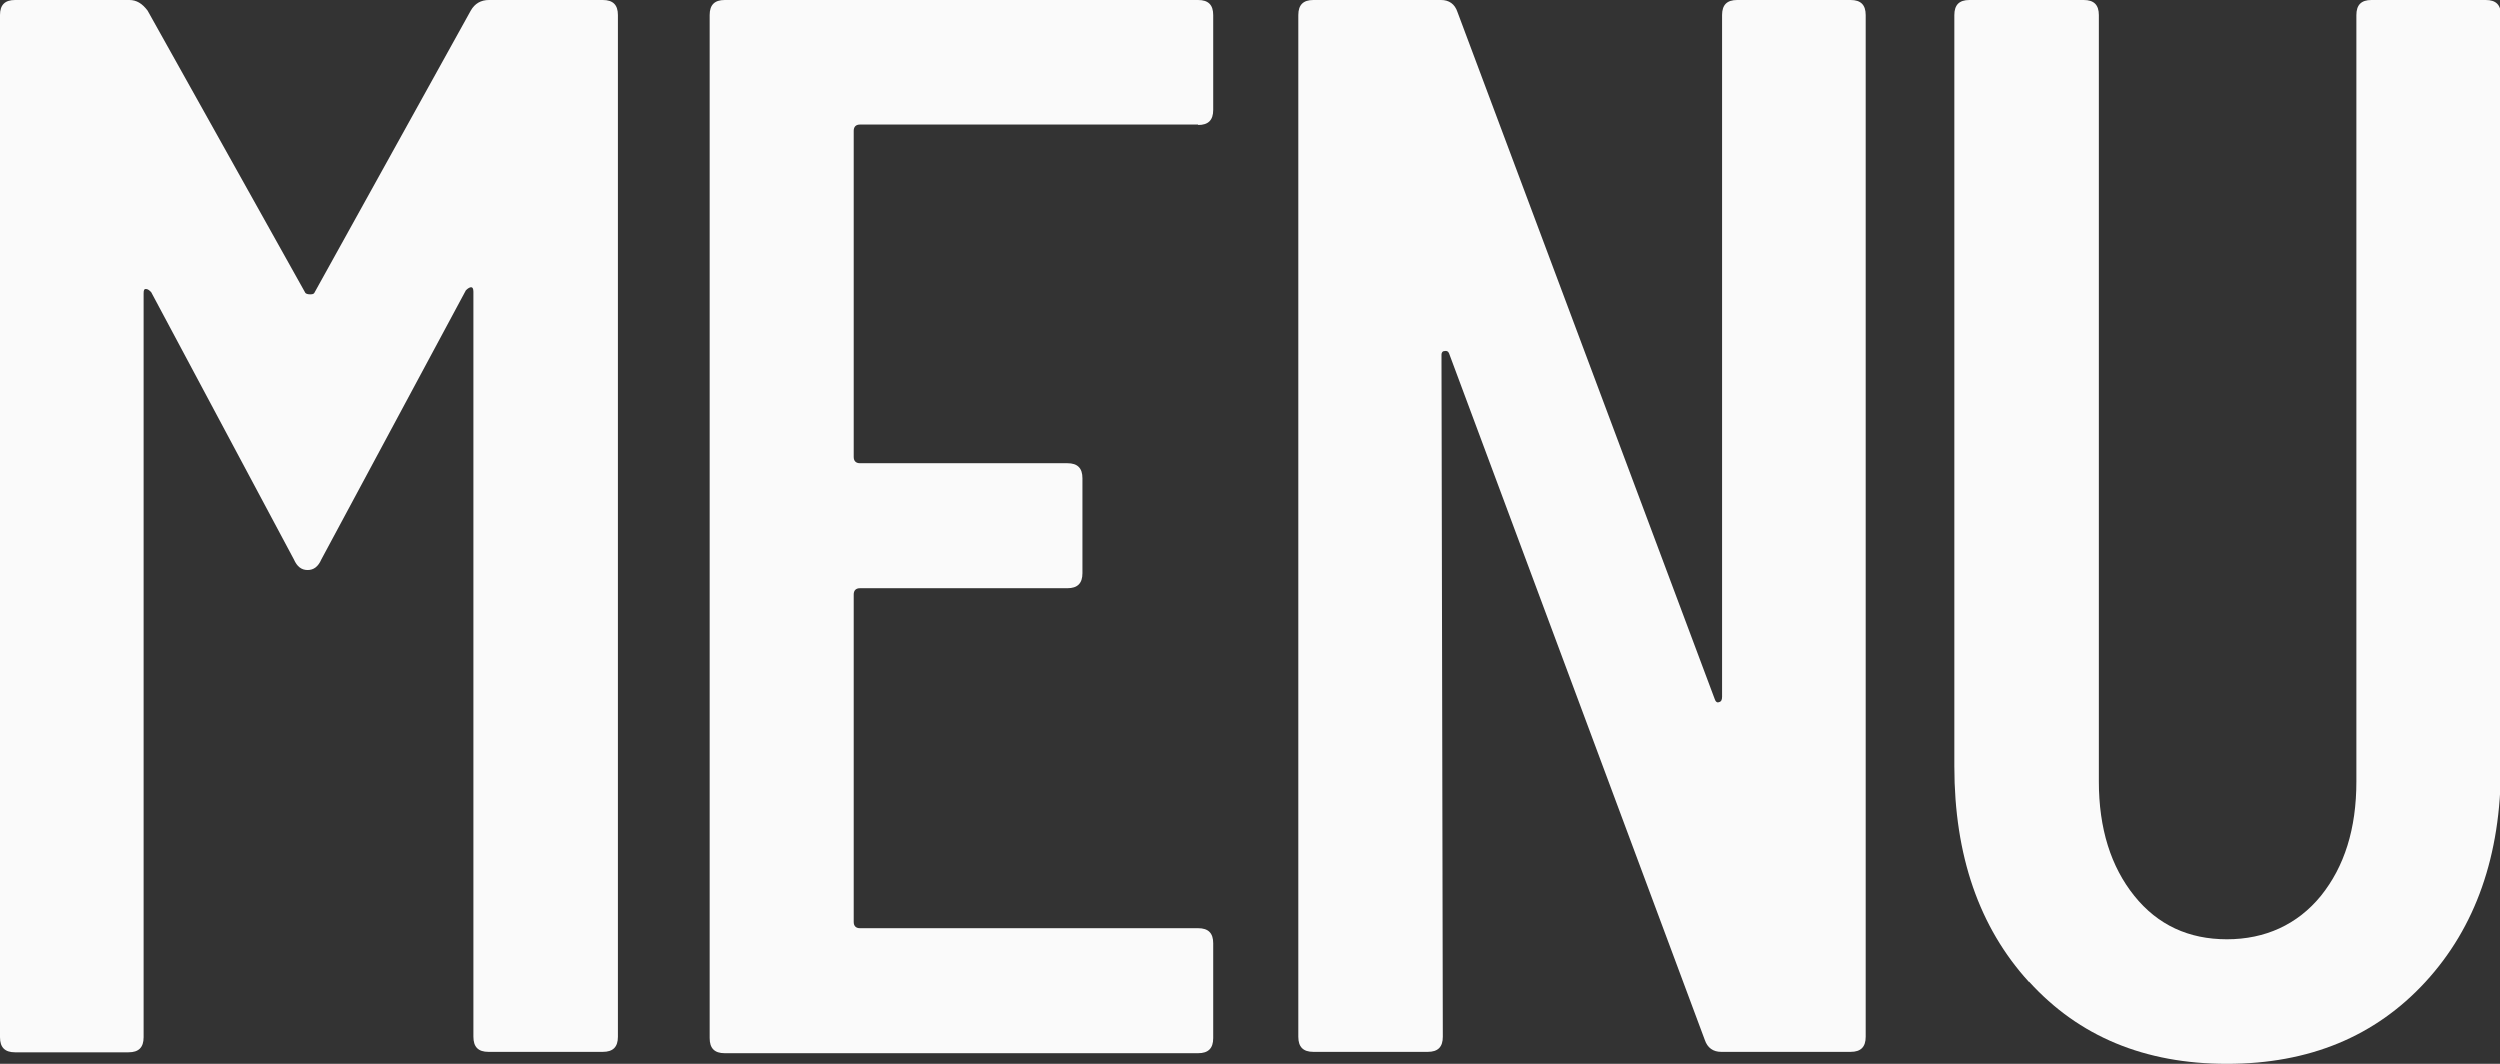
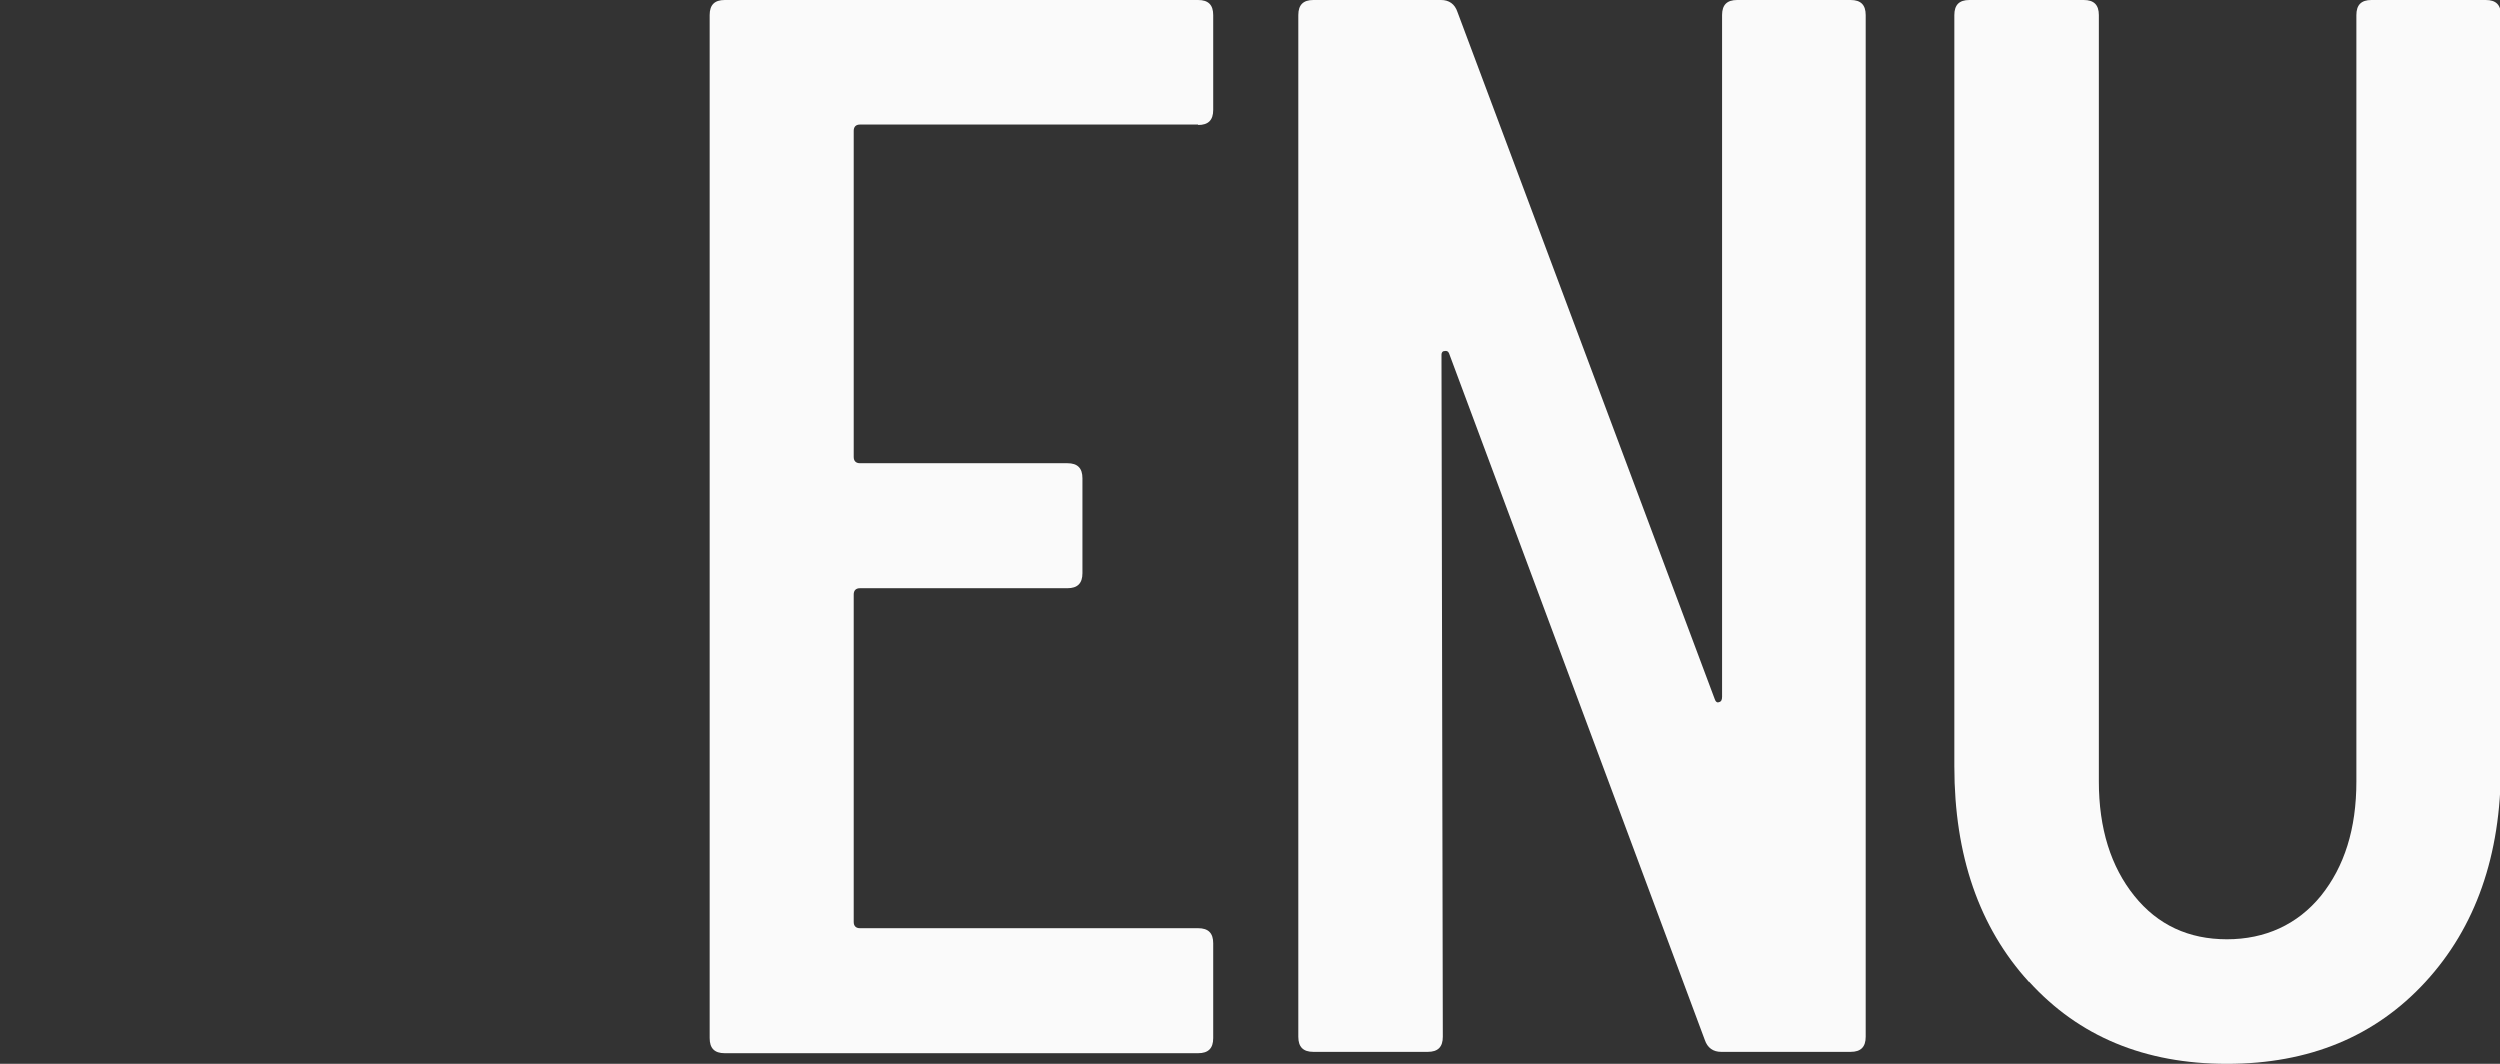
<svg xmlns="http://www.w3.org/2000/svg" id="_レイヤー_1" data-name=" レイヤー 1" version="1.1" viewBox="0 0 564 240">
  <rect x="0" y="0" width="564" height="240" fill="#333333" stroke="none" />
  <defs>
    <style>
      .cls-1 {
        fill: #fafafa;
        stroke-width: 0px;
      }
    </style>
  </defs>
-   <path class="cls-1" d="M110.2,0h25.8c2.3,0,3.4,1.1,3.4,3.4v230.5c0,2.3-1.1,3.4-3.4,3.4h-25.8c-2.3,0-3.4-1.1-3.4-3.4V65.8c0-.7-.2-1-.5-1s-.7.2-1.2.7l-32.6,60.7c-.7,1.6-1.7,2.4-3.1,2.4s-2.4-.8-3.1-2.4l-32.2-60.3c-.5-.5-.8-.7-1.2-.7s-.5.3-.5,1v167.8c0,2.3-1.1,3.4-3.4,3.4H3.4c-2.3,0-3.4-1.1-3.4-3.4V3.4C0,1.1,1.1,0,3.4,0h25.8c1.6,0,2.9.8,4.1,2.4l35.6,63.7c.2.2.6.3,1,.3s.8,0,1-.3L106.2,2.4c.9-1.6,2.3-2.4,4.1-2.4h0Z" />
  <path class="cls-1" d="M270.3,28.1h-76.3c-.9,0-1.4.5-1.4,1.4v73.6c0,.9.5,1.4,1.4,1.4h46.8c2.3,0,3.4,1.1,3.4,3.4v21.4c0,2.3-1.1,3.4-3.4,3.4h-46.8c-.9,0-1.4.5-1.4,1.4v73.9c0,.9.5,1.4,1.4,1.4h76.3c2.3,0,3.4,1.1,3.4,3.4v21.4c0,2.3-1.1,3.4-3.4,3.4h-106.8c-2.3,0-3.4-1.1-3.4-3.4V3.4c0-2.3,1.1-3.4,3.4-3.4h106.8c2.3,0,3.4,1.1,3.4,3.4v21.4c0,2.3-1.1,3.4-3.4,3.4h0Z" />
  <path class="cls-1" d="M392.1,0h25.4c2.3,0,3.4,1.1,3.4,3.4v230.5c0,2.3-1.1,3.4-3.4,3.4h-29.2c-1.8,0-3.1-.9-3.7-2.7l-57.7-154.9c-.2-.5-.6-.6-1-.5-.5,0-.7.4-.7.8l.3,153.9c0,2.3-1.1,3.4-3.4,3.4h-25.8c-2.3,0-3.4-1.1-3.4-3.4V3.4c0-2.3,1.1-3.4,3.4-3.4h28.8c1.8,0,3.1.9,3.7,2.7l58,154.9c.2.7.6,1,1,.8.5-.1.7-.5.7-1.2V3.4c0-2.3,1.1-3.4,3.4-3.4h.2Z" />
  <path class="cls-1" d="M457.7,221.5c-11.2-12.3-16.8-28.5-16.8-48.6V3.4c0-2.3,1.1-3.4,3.4-3.4h25.8c2.3,0,3.4,1.1,3.4,3.4v172.9c0,10.6,2.7,19.2,8,25.8s12.3,9.8,20.9,9.8,15.9-3.3,21.2-9.8c5.3-6.6,8-15.1,8-25.8V3.4c0-2.3,1.1-3.4,3.4-3.4h25.8c2.3,0,3.4,1.1,3.4,3.4v169.5c0,20.1-5.7,36.3-17,48.6s-26.2,18.5-44.8,18.5-33.4-6.2-44.6-18.5h-.1Z" />
</svg>